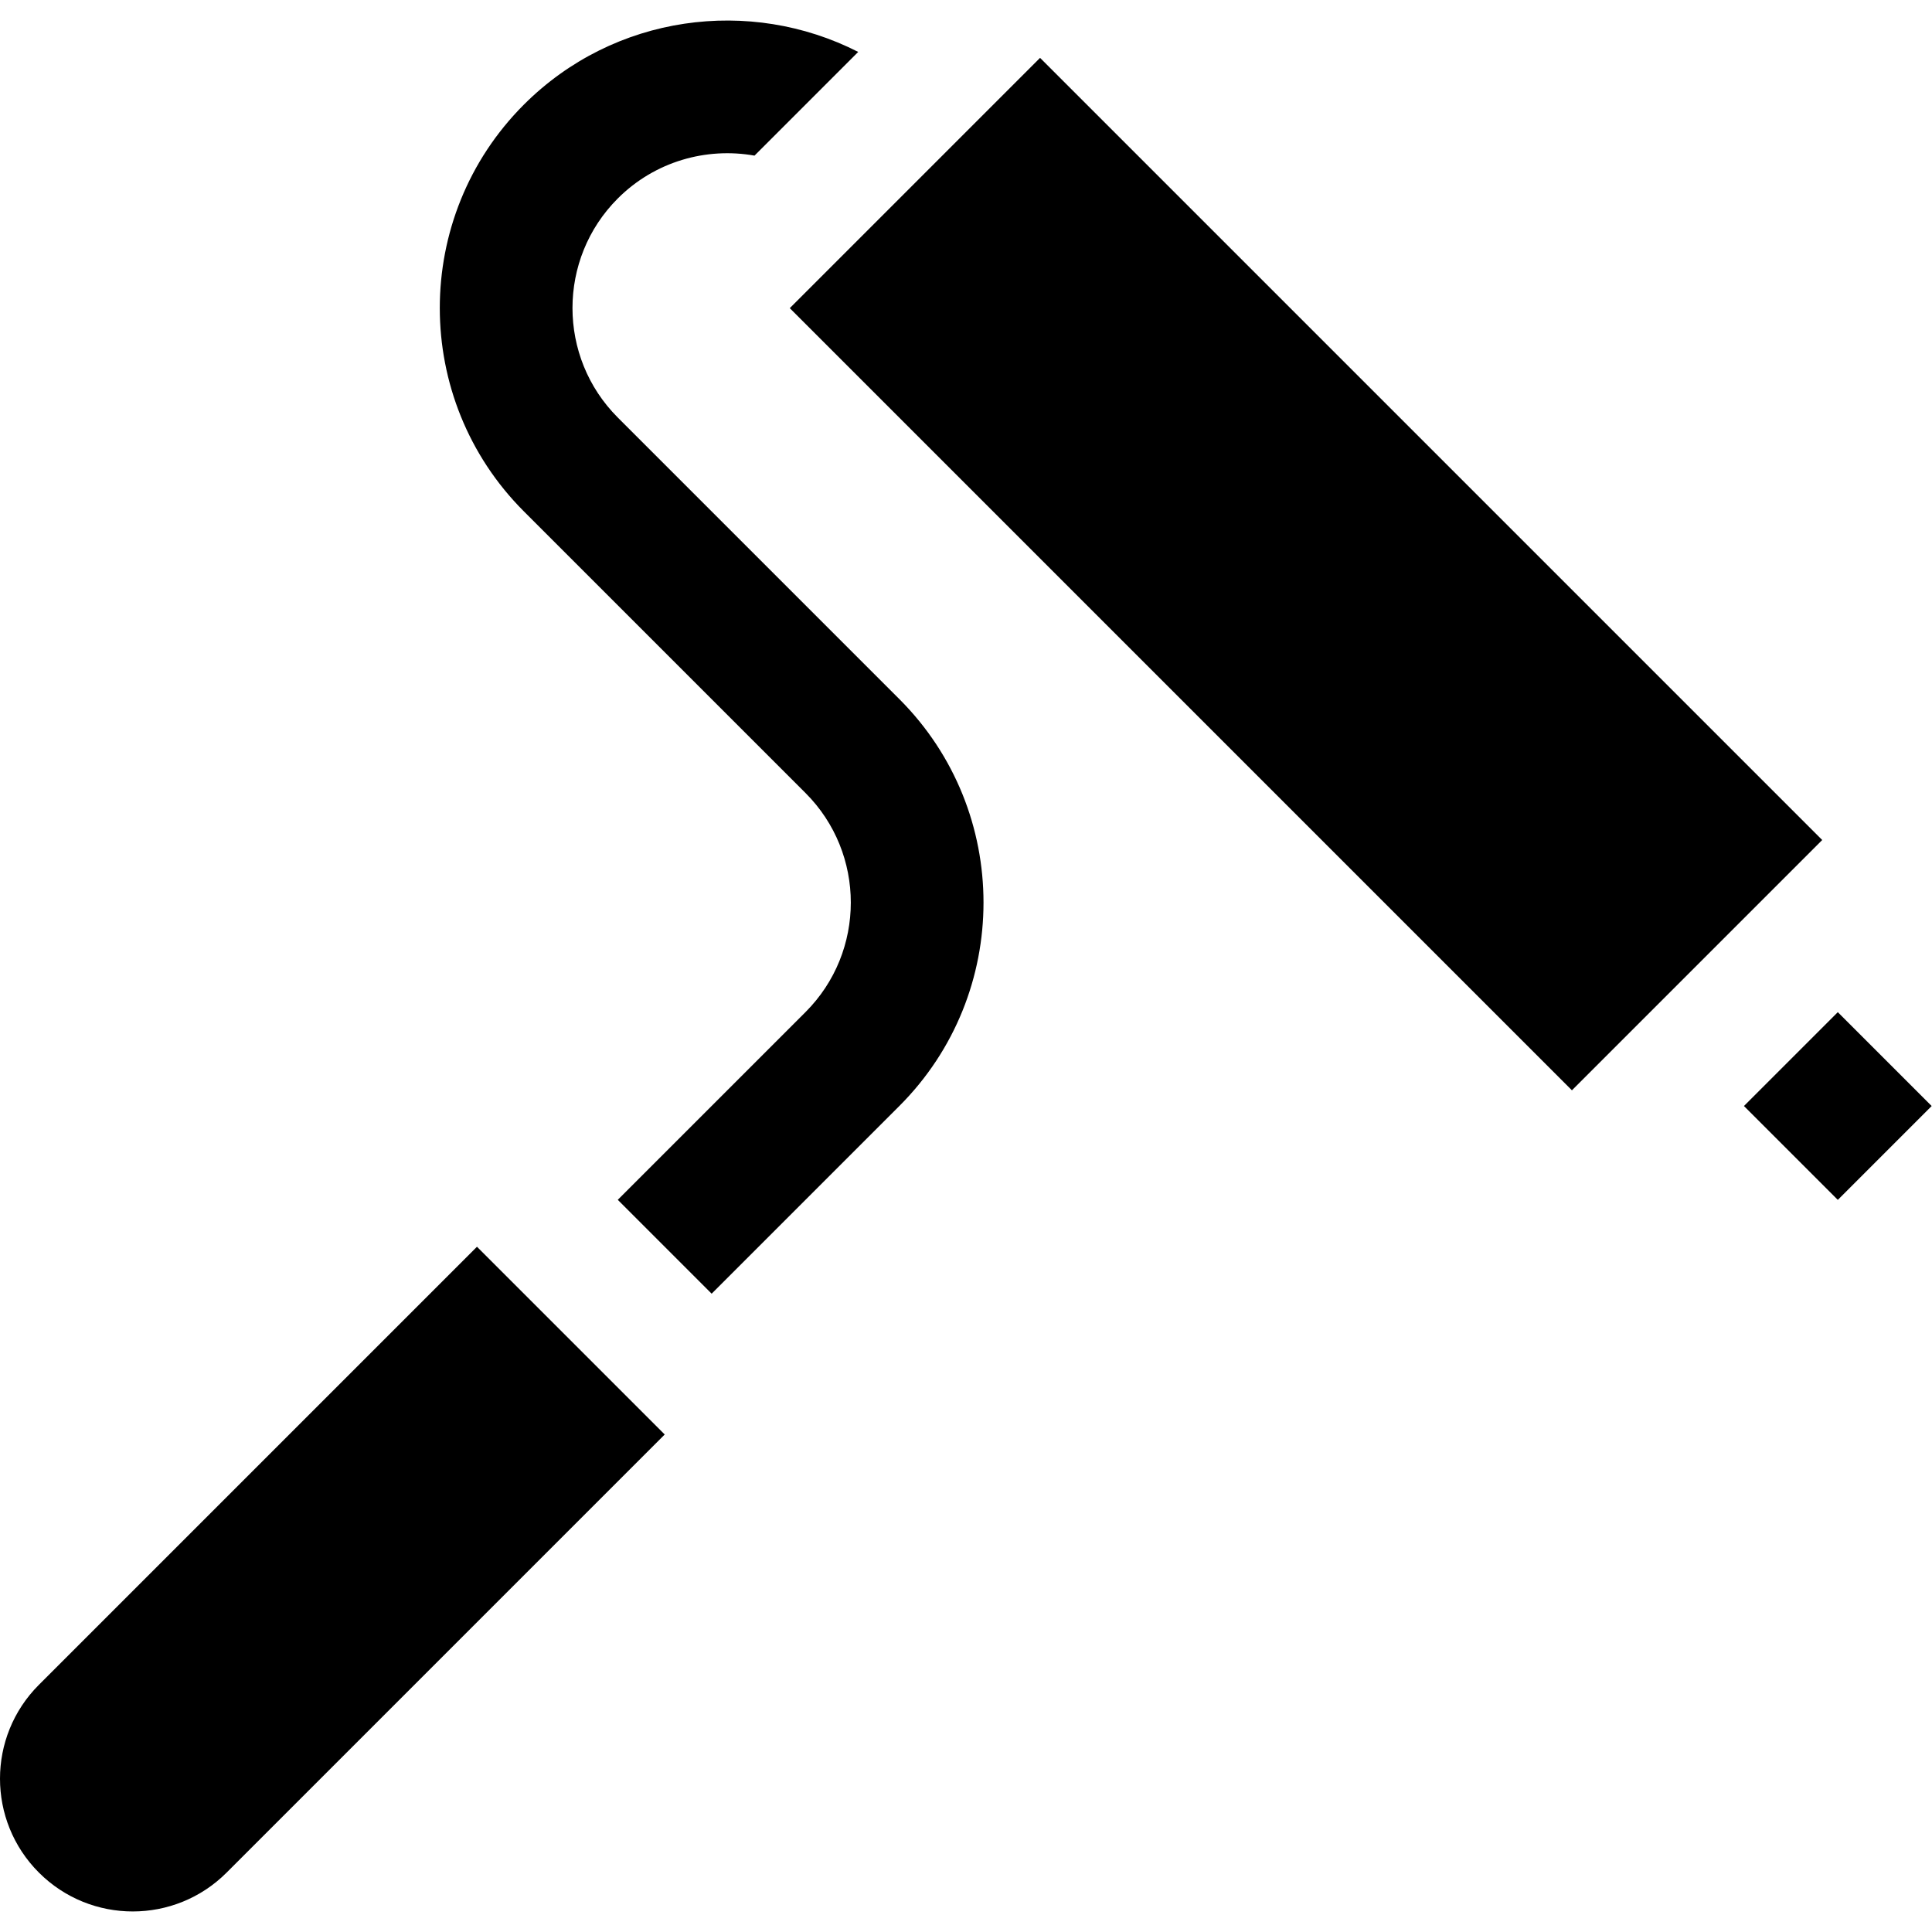
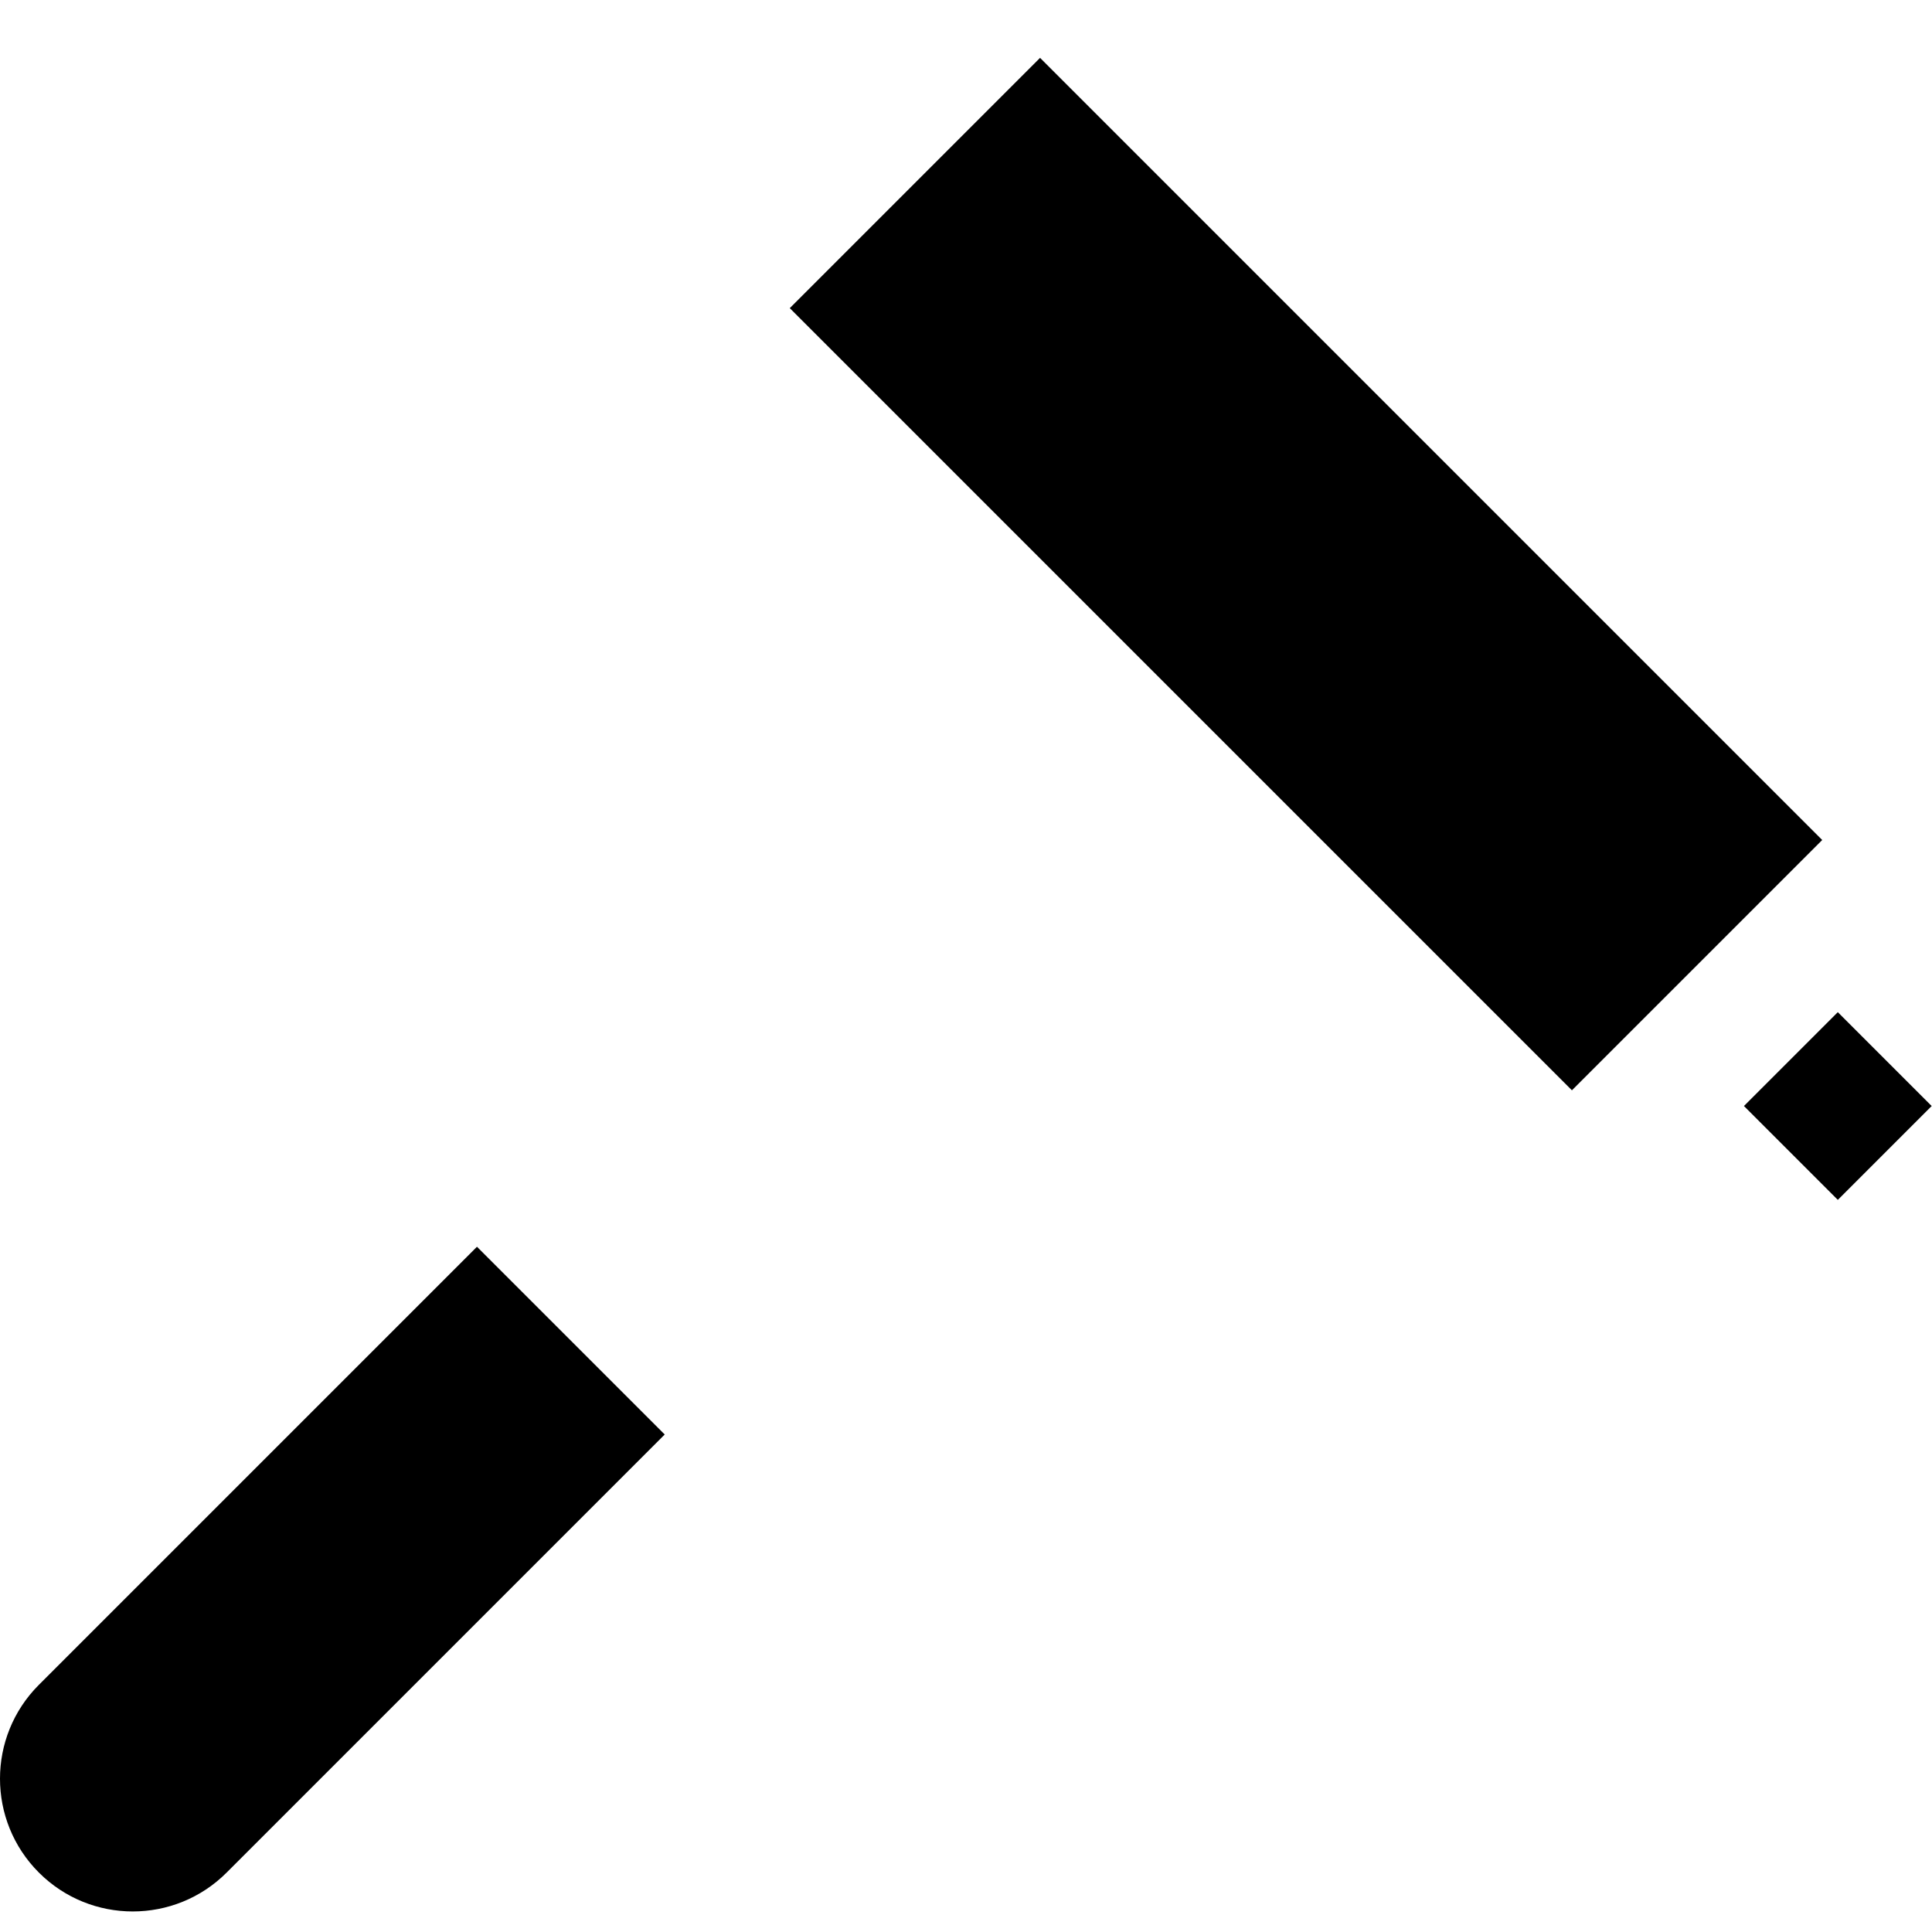
<svg xmlns="http://www.w3.org/2000/svg" fill="#000000" version="1.1" id="Layer_1" viewBox="0 0 511.995 511.995" xml:space="preserve">
  <g>
    <g>
      <rect x="299.243" y="5.526" transform="matrix(0.707 -0.707 0.707 0.707 -6.176 289.32)" width="93.818" height="293.18" />
    </g>
  </g>
  <g>
    <g>
      <path d="M126.401,330.397L10.305,446.492c-13.74,13.739-13.74,36.016,0,49.754c13.74,13.741,36.016,13.741,49.756,0.001    l116.096-116.096L126.401,330.397z" />
    </g>
  </g>
  <g>
    <g>
      <rect x="469.527" y="275.492" transform="matrix(0.707 -0.707 0.707 0.707 -64.567 430.286)" width="35.182" height="35.182" />
    </g>
  </g>
  <g>
    <g>
-       <path d="M238.347,185.279l-74.633-74.633c-16.002-16.003-16.002-42.044,0-58.047c9.84-9.84,23.473-13.619,36.236-11.358    l27.481-27.482c-28.642-14.616-64.659-9.972-88.595,13.963c-29.719,29.722-29.719,78.082,0.001,107.802l74.632,74.633    c16.004,16.003,16.005,42.045,0.002,58.048l-49.756,49.754l24.878,24.877l49.754-49.754    C268.07,263.361,268.069,215.002,238.347,185.279z" />
-     </g>
+       </g>
  </g>
</svg>